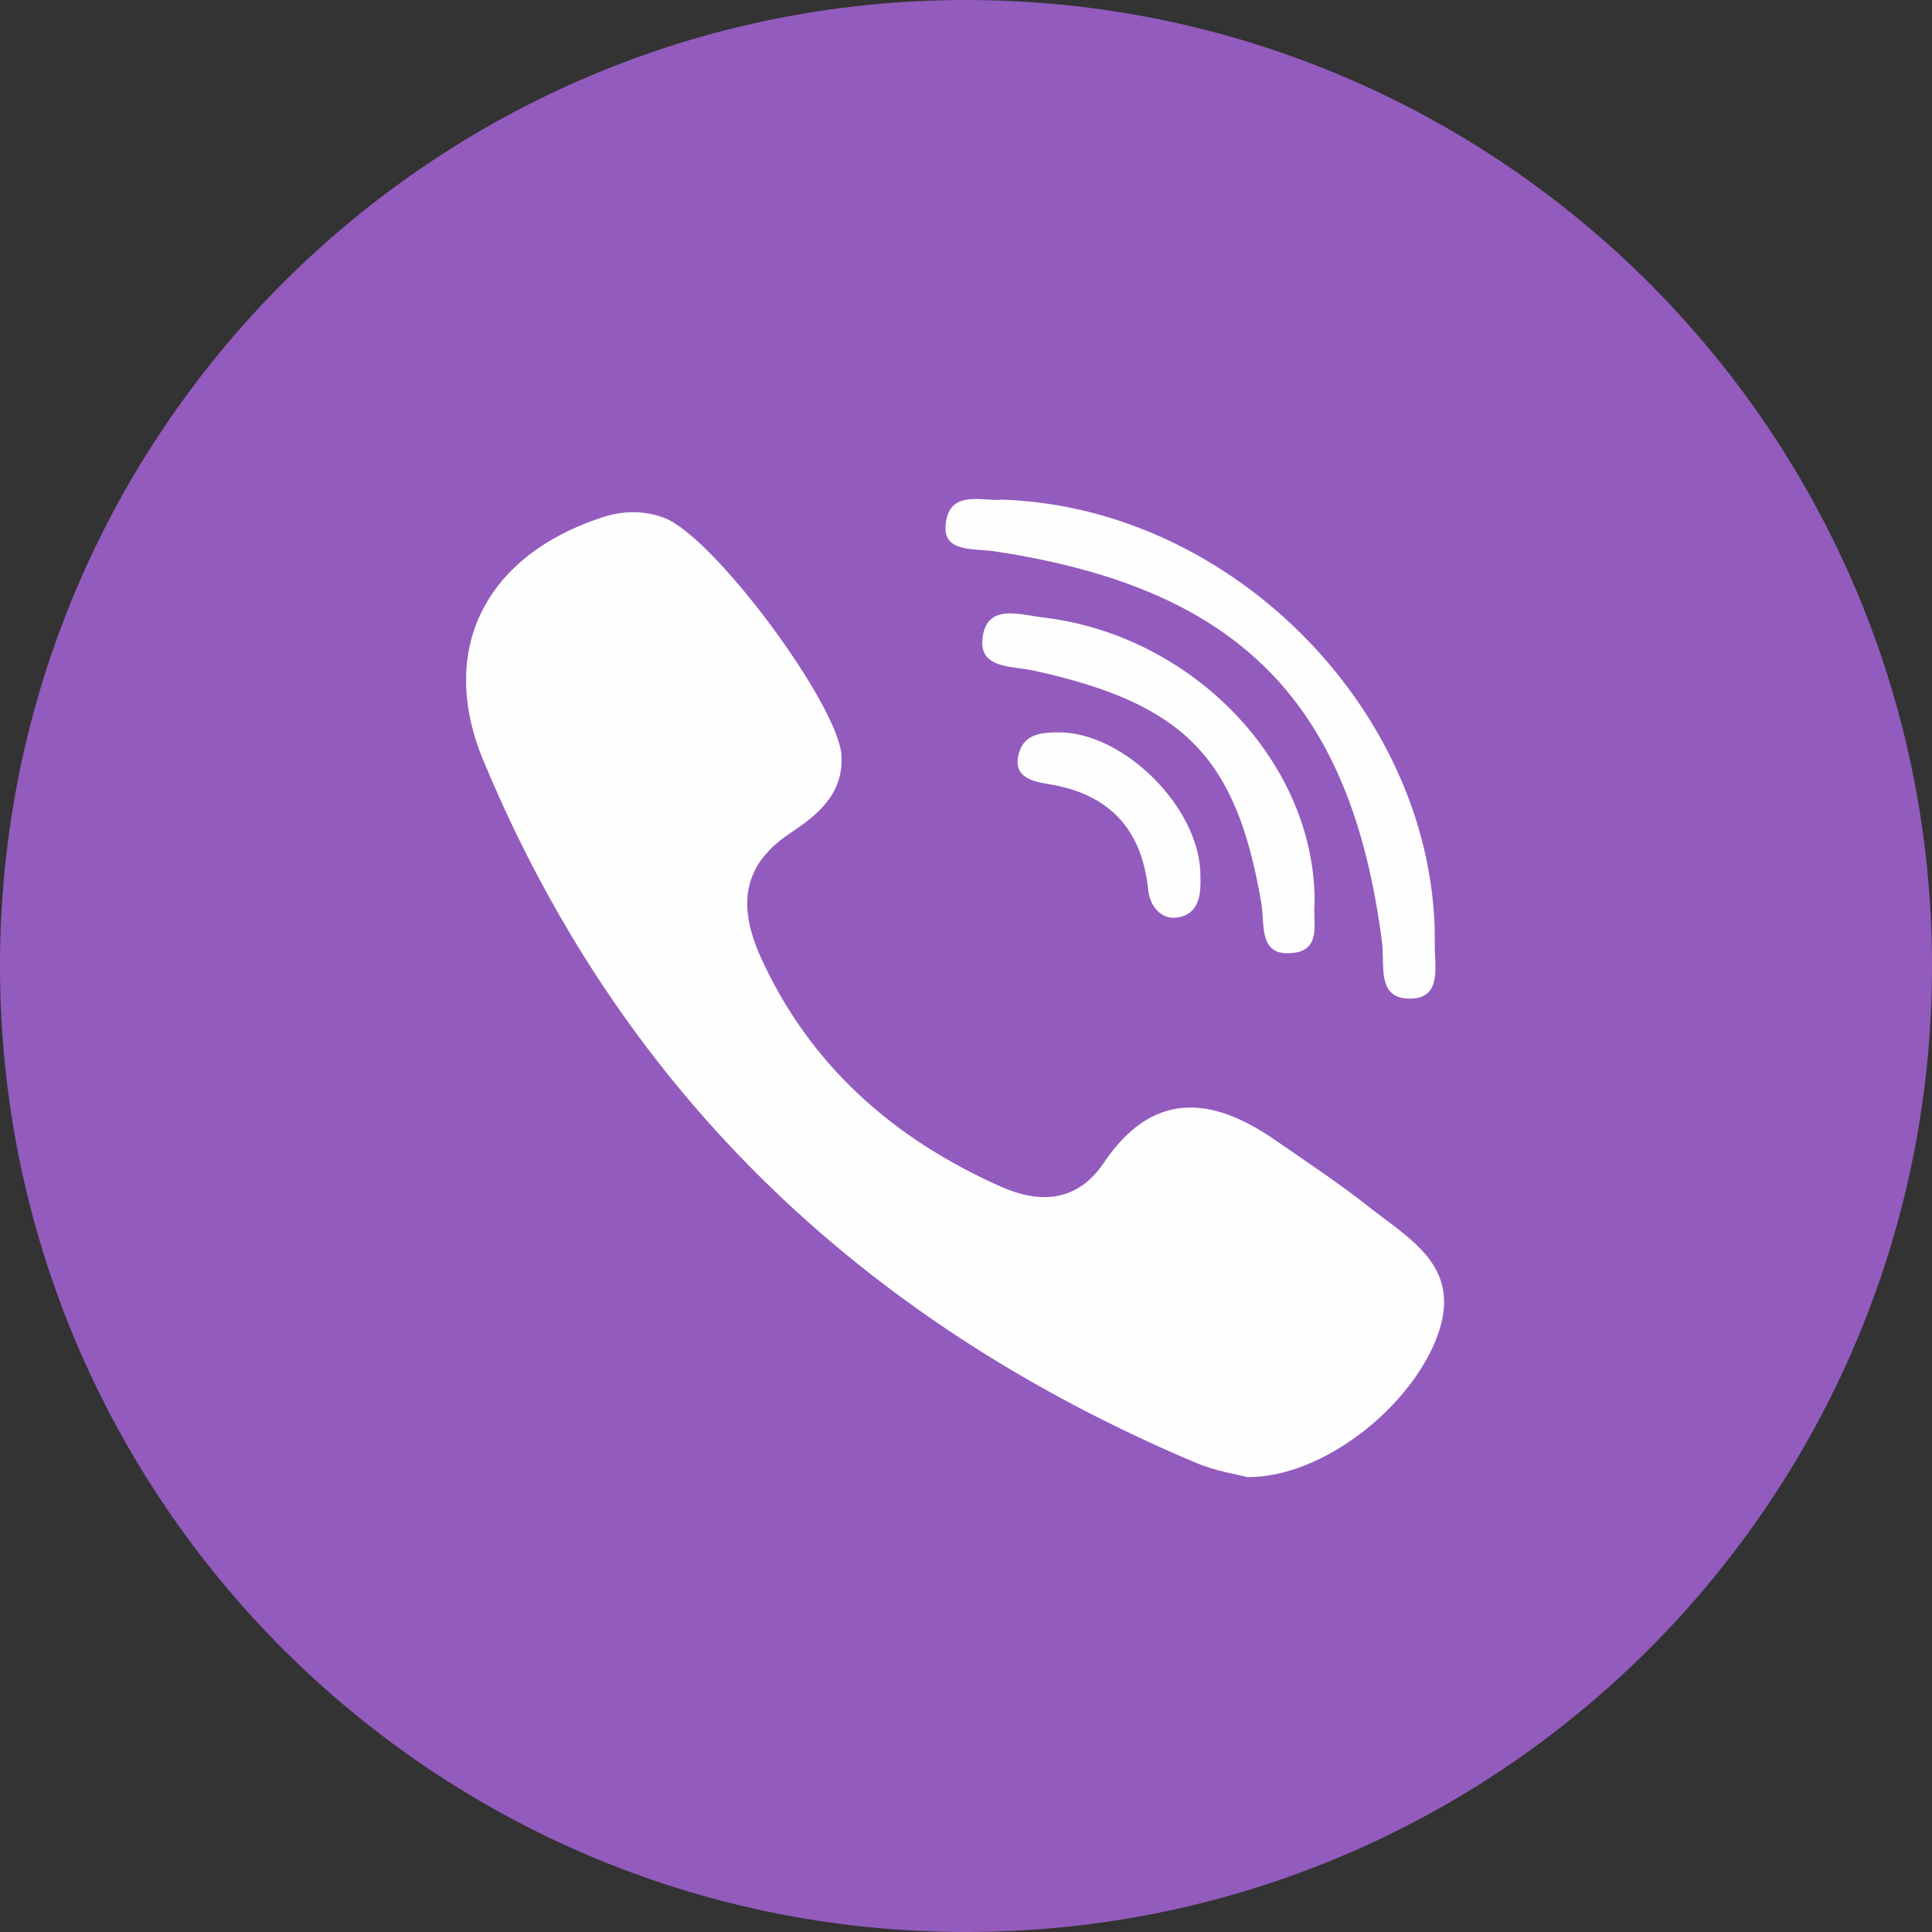
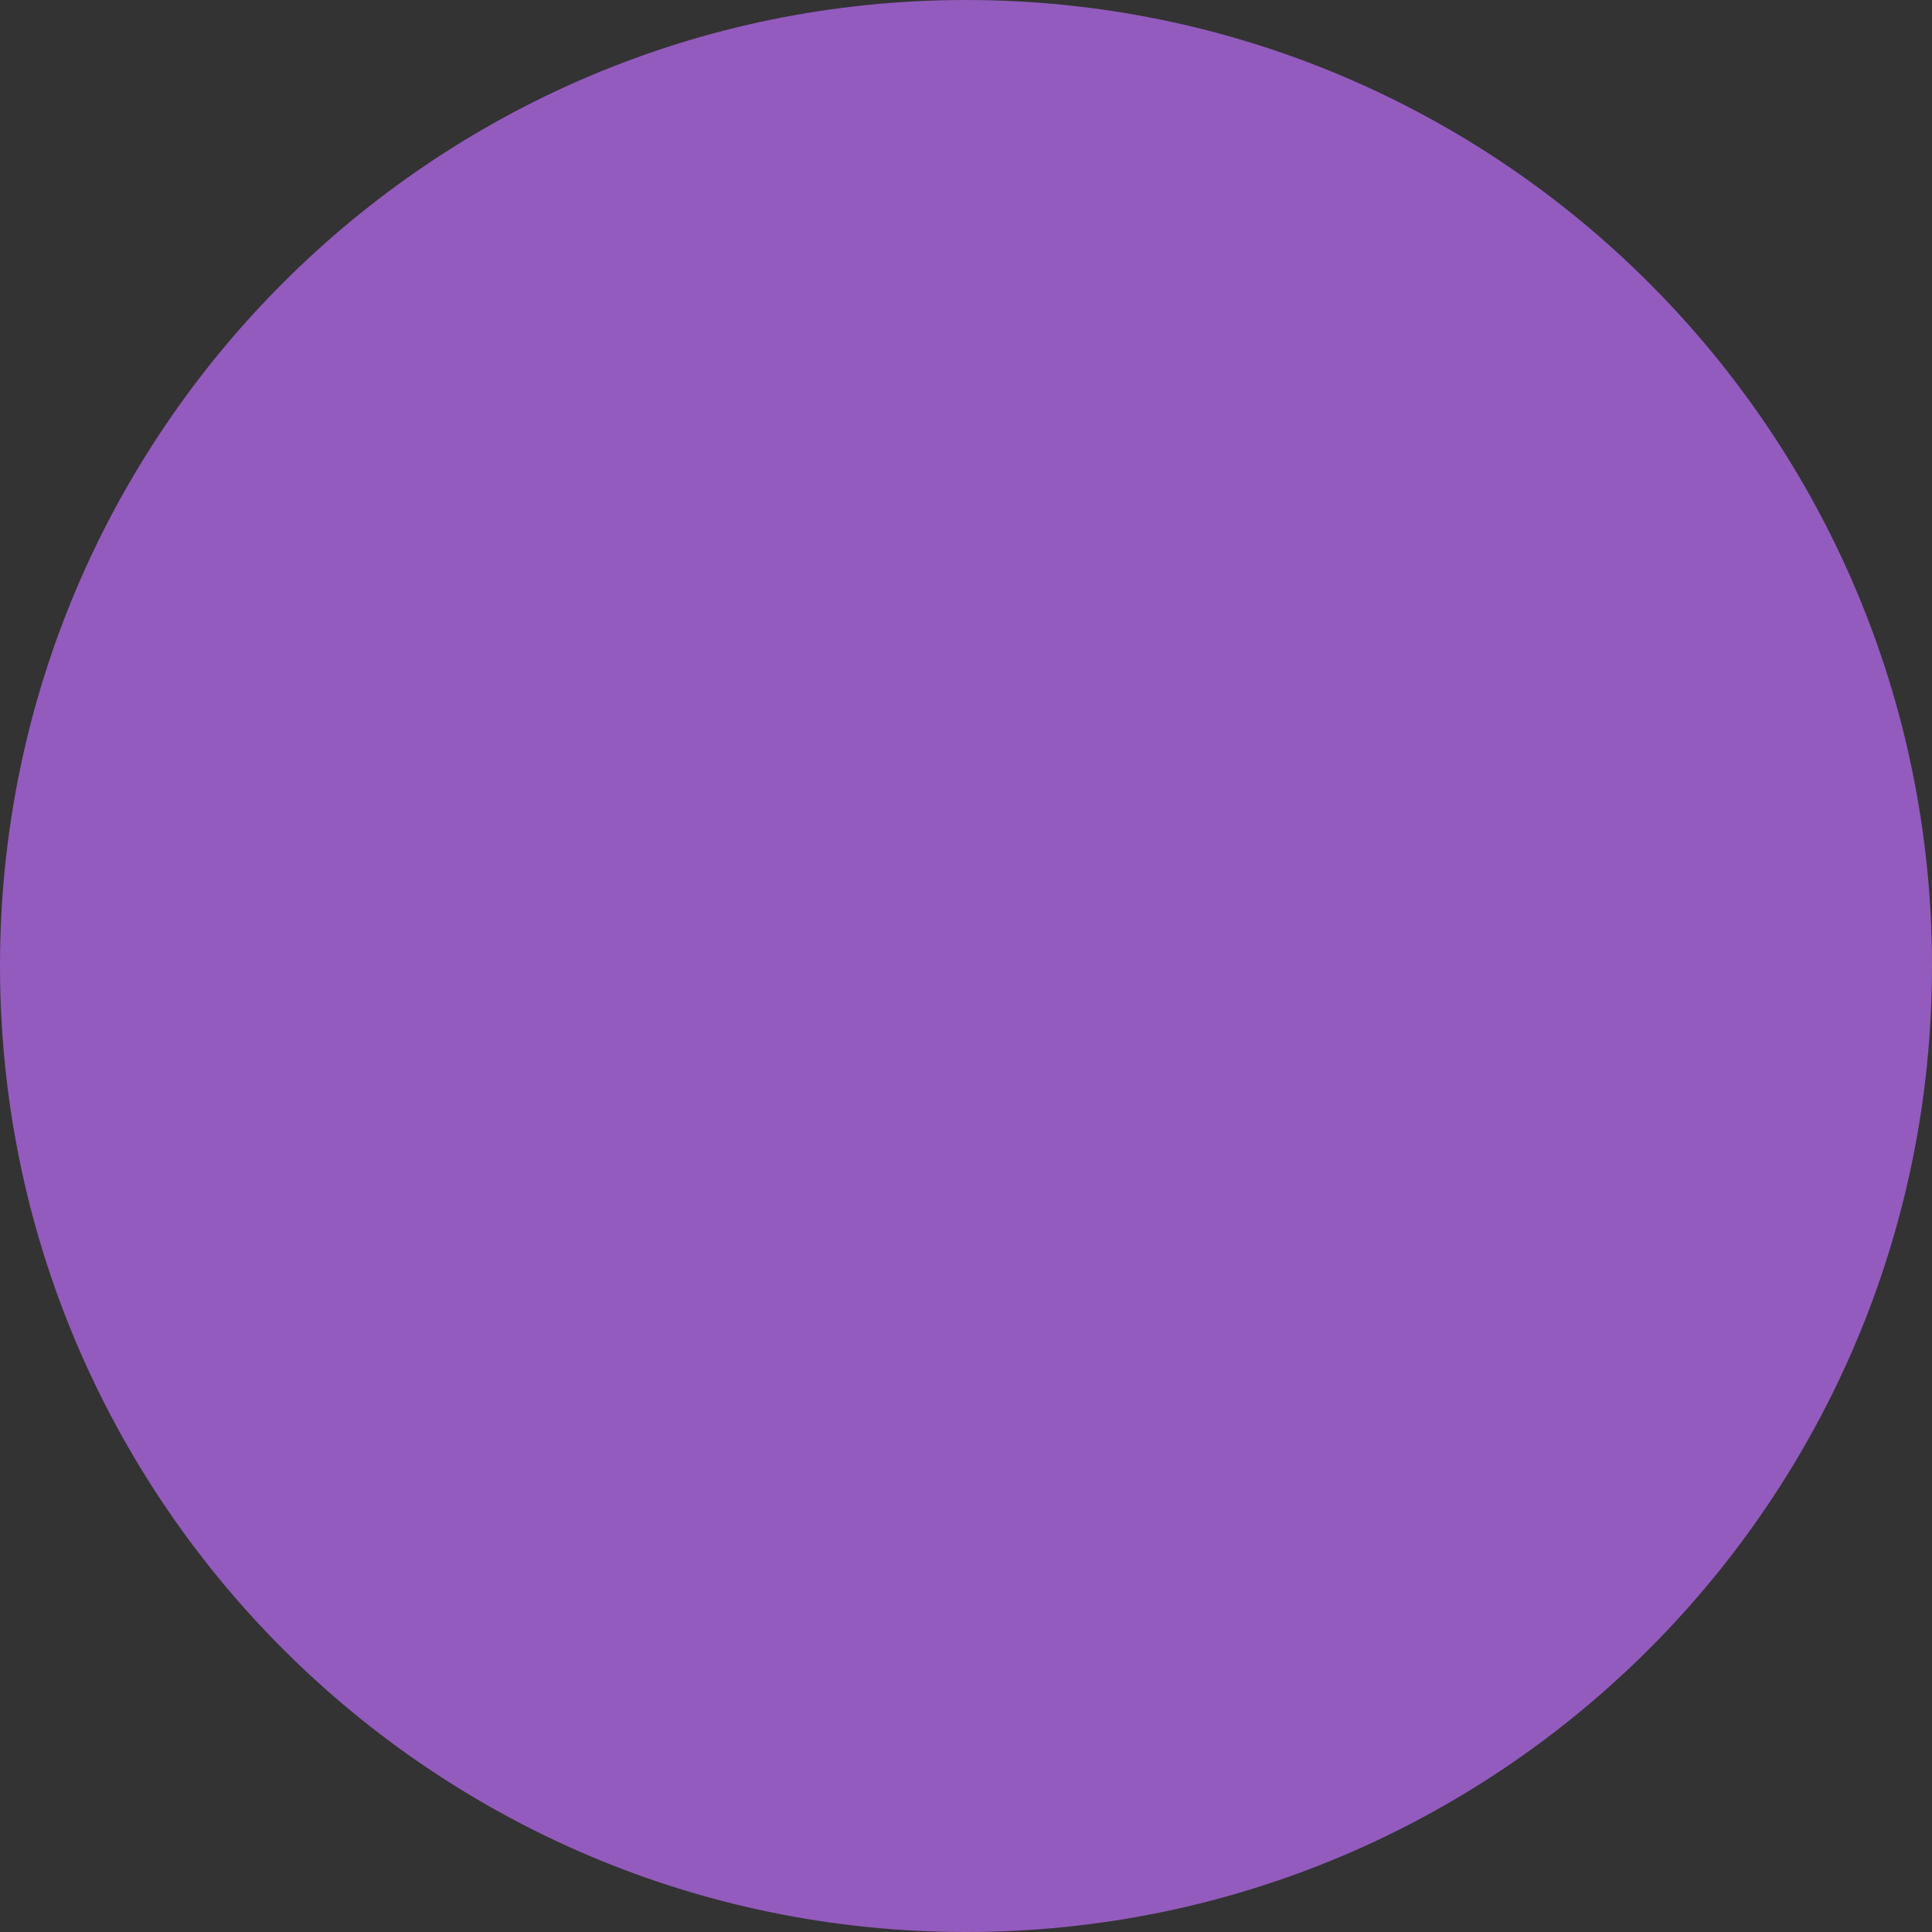
<svg xmlns="http://www.w3.org/2000/svg" xml:space="preserve" width="17.513mm" height="17.513mm" style="shape-rendering:geometricPrecision; text-rendering:geometricPrecision; image-rendering:optimizeQuality; fill-rule:evenodd; clip-rule:evenodd" viewBox="0 0 238.89 238.89">
  <rect x="0" y="0" width="238.89" height="238.89" fill="#333333" stroke="none" />
  <defs>
    <style type="text/css">  .fil1 {fill:#FEFEFE;fill-rule:nonzero} .fil0 {fill:#935BBE;fill-rule:nonzero}  </style>
  </defs>
  <g id="Слой_x0020_1">
    <g id="_2239801693712">
      <path class="fil0" d="M238.89 119.44c0,65.97 -53.48,119.45 -119.45,119.45 -65.96,0 -119.44,-53.48 -119.44,-119.45 0,-65.96 53.48,-119.44 119.44,-119.44 65.97,0 119.45,53.48 119.45,119.44z" />
      <g>
-         <path class="fil1" d="M123.03 68.18c30.13,4.55 44.03,18.59 47.86,48.35 0.03,0.22 0.04,0.44 0.06,0.67 0.16,2.7 -0.43,6.21 3.25,6.28 3.19,0.06 3.36,-2.3 3.28,-4.64 -0.03,-0.73 -0.08,-1.45 -0.07,-2.1 0.35,-28.02 -24.57,-54 -53.52,-54.96 -2.18,0.31 -6.7,-1.48 -6.98,3.32 -0.18,3.23 3.61,2.7 6.12,3.07z" />
-         <path class="fil1" d="M128.93 76.34c-2.9,-0.34 -6.72,-1.68 -7.4,2.26 -0.71,4.14 3.55,3.72 6.29,4.32 18.61,4.08 25.09,10.71 28.15,28.81 0.13,0.77 0.15,1.66 0.22,2.52 0.18,2.1 0.67,4.03 3.92,3.55 1.67,-0.25 2.21,-1.23 2.38,-2.42 0.17,-1.21 -0.08,-2.63 0.06,-3.67 0.15,-17.37 -15.03,-33.19 -33.62,-35.37z" />
-         <path class="fil1" d="M130.64 90.55c-1.94,0.05 -3.84,0.25 -4.55,2.28 -1.06,3.02 1.17,3.75 3.47,4.11 7.63,1.2 11.65,5.61 12.41,13.08 0.1,0.95 0.45,1.82 1,2.45 0.61,0.7 1.46,1.11 2.52,0.99 0.63,-0.07 1.13,-0.27 1.52,-0.54 1.33,-0.9 1.49,-2.73 1.42,-4.49 0.14,-8.39 -9.53,-18.08 -17.78,-17.87z" />
-         <path class="fil1" d="M169.25 149.22c-3.76,-2.97 -7.78,-5.63 -11.74,-8.36 -7.89,-5.43 -15.1,-5.86 -21,2.89 -3.31,4.91 -7.93,5.12 -12.77,2.97 -13.34,-5.93 -23.65,-15.07 -29.68,-28.37 -0.94,-2.09 -1.54,-4.1 -1.65,-6 -0.2,-3.48 1.23,-6.63 5.27,-9.31 3.31,-2.2 6.64,-4.8 6.37,-9.61 -0.35,-6.27 -15.87,-27.23 -22,-29.43 -2.54,-0.92 -5.06,-0.86 -7.65,-0.01 -14.38,4.74 -20.33,16.33 -14.63,30.06 3.16,7.62 6.78,14.8 10.83,21.57 17.72,29.6 43.8,51.12 77.33,65.28 2.35,0.99 4.96,1.39 6.29,1.74 9.38,0.09 20.38,-8.77 23.55,-17.56 3.07,-8.46 -3.4,-11.81 -8.51,-15.85z" />
-       </g>
+         </g>
    </g>
  </g>
</svg>